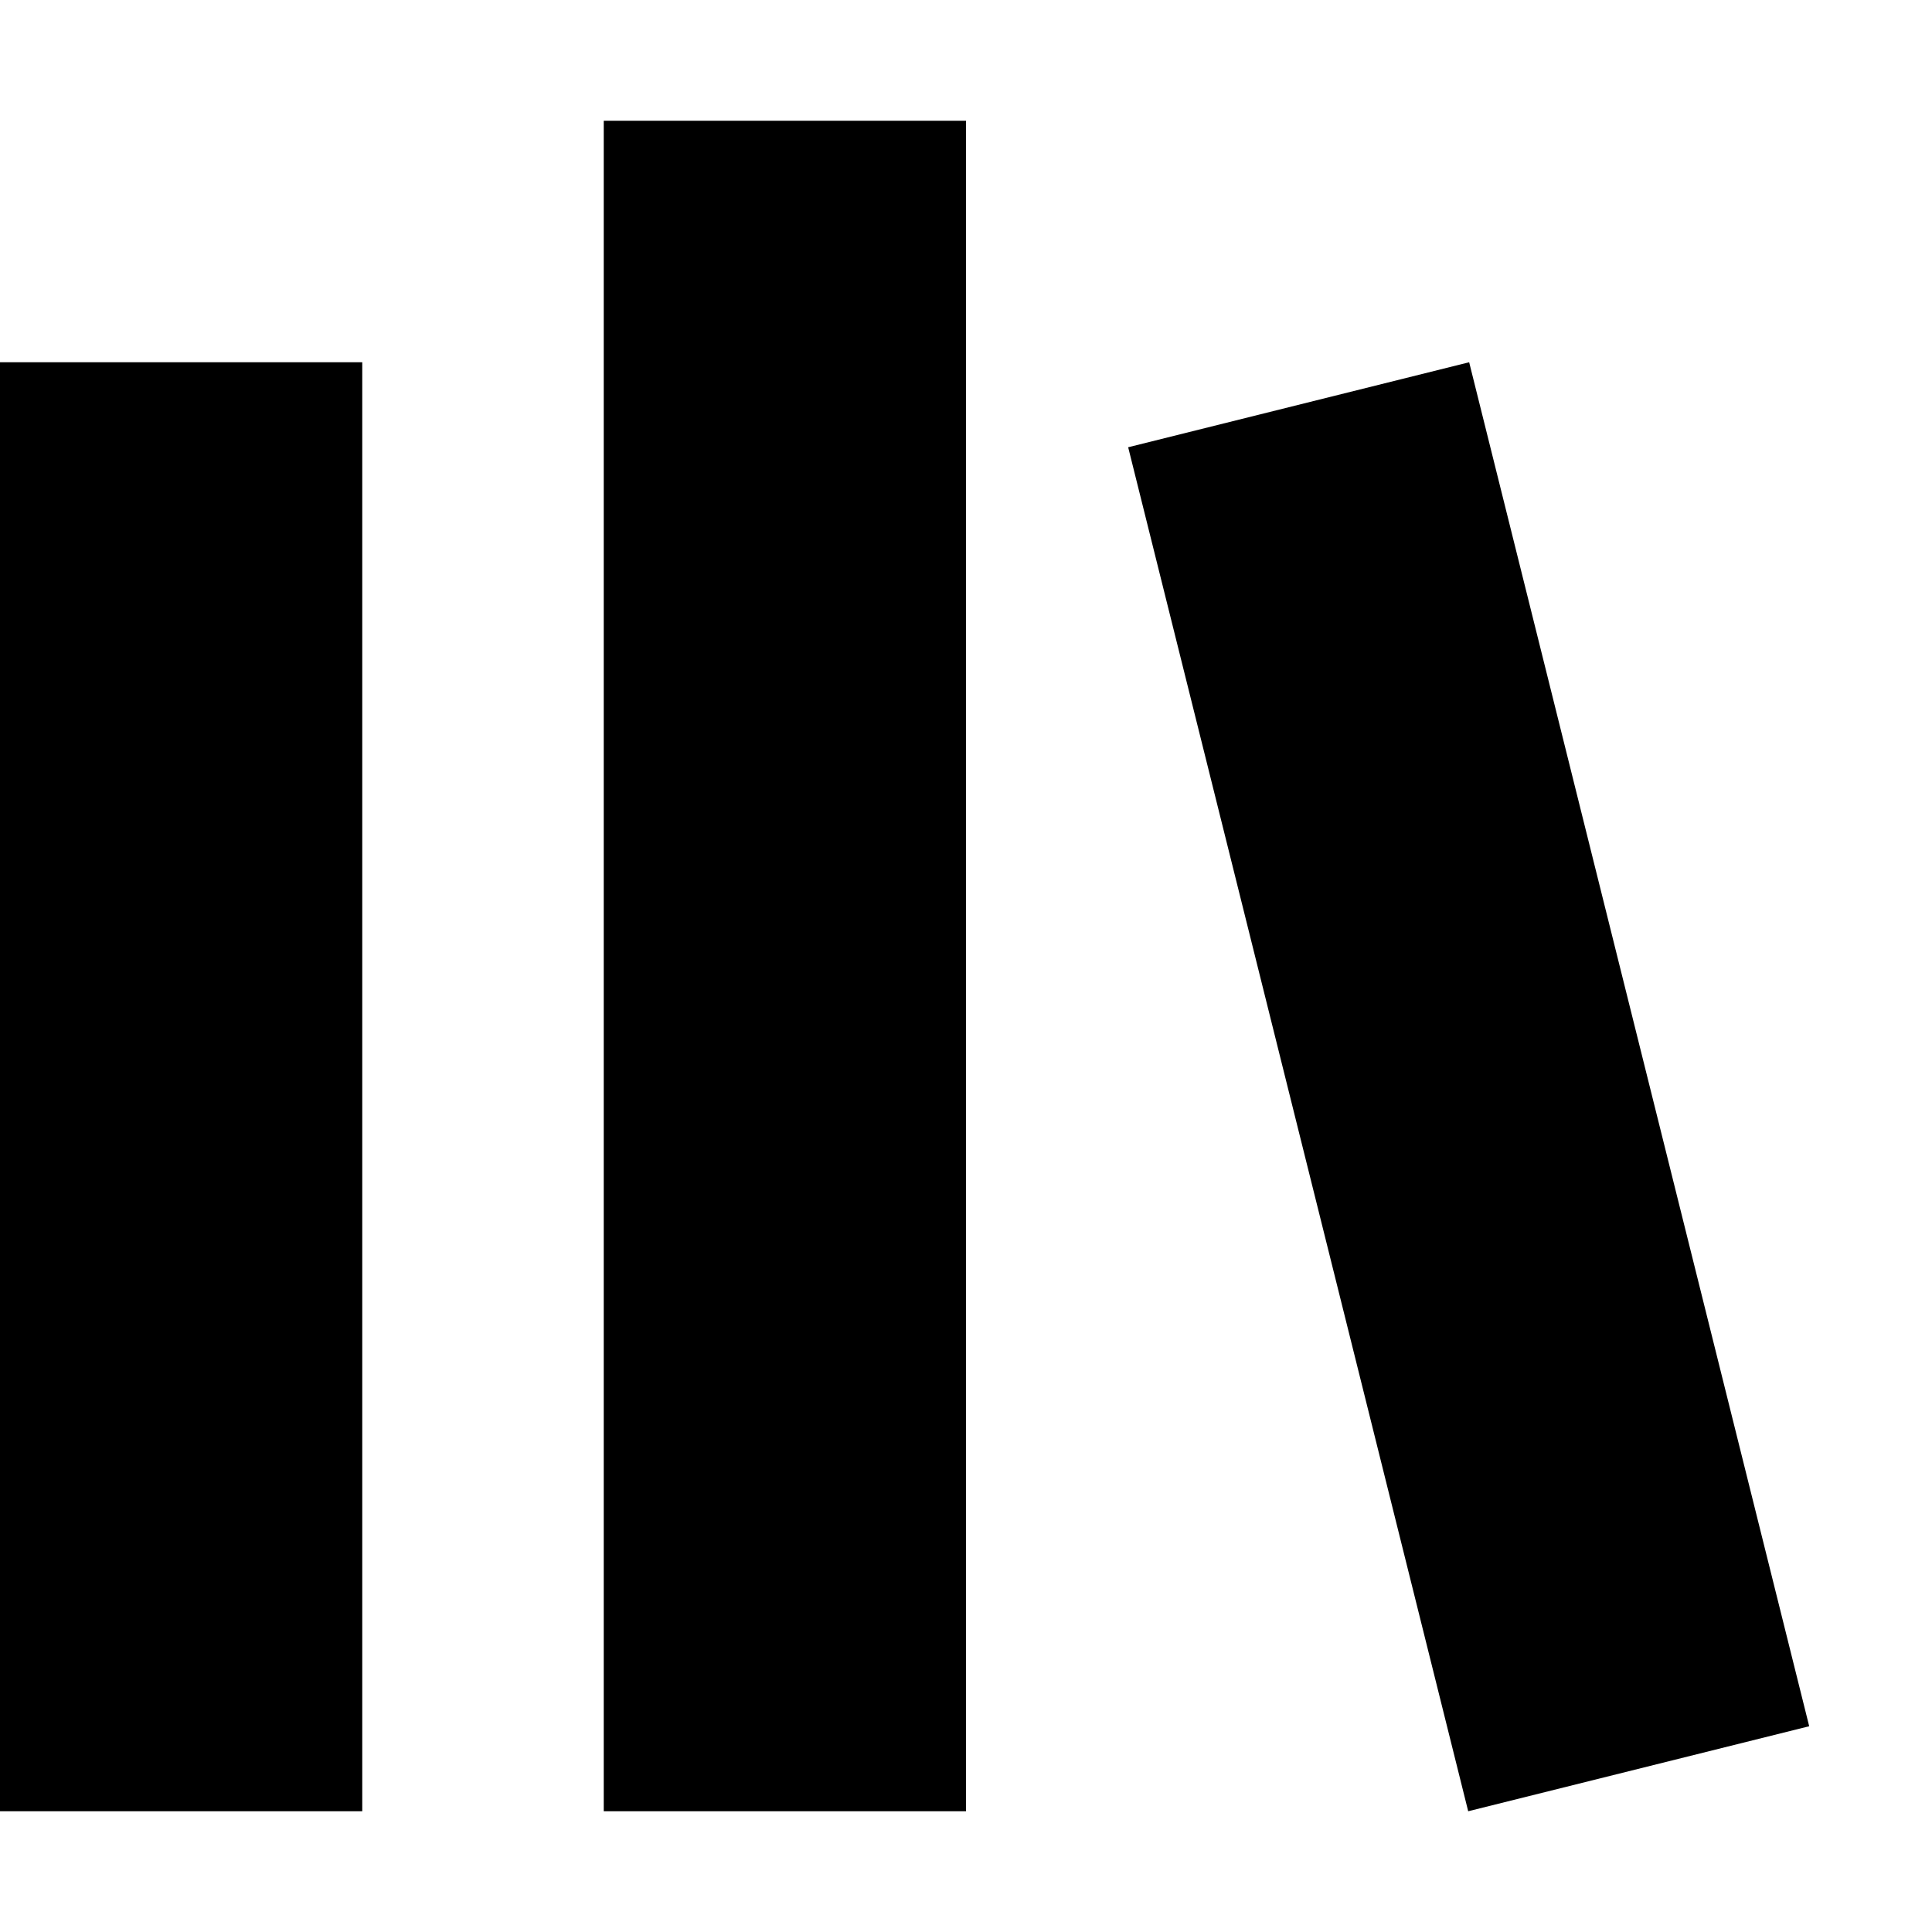
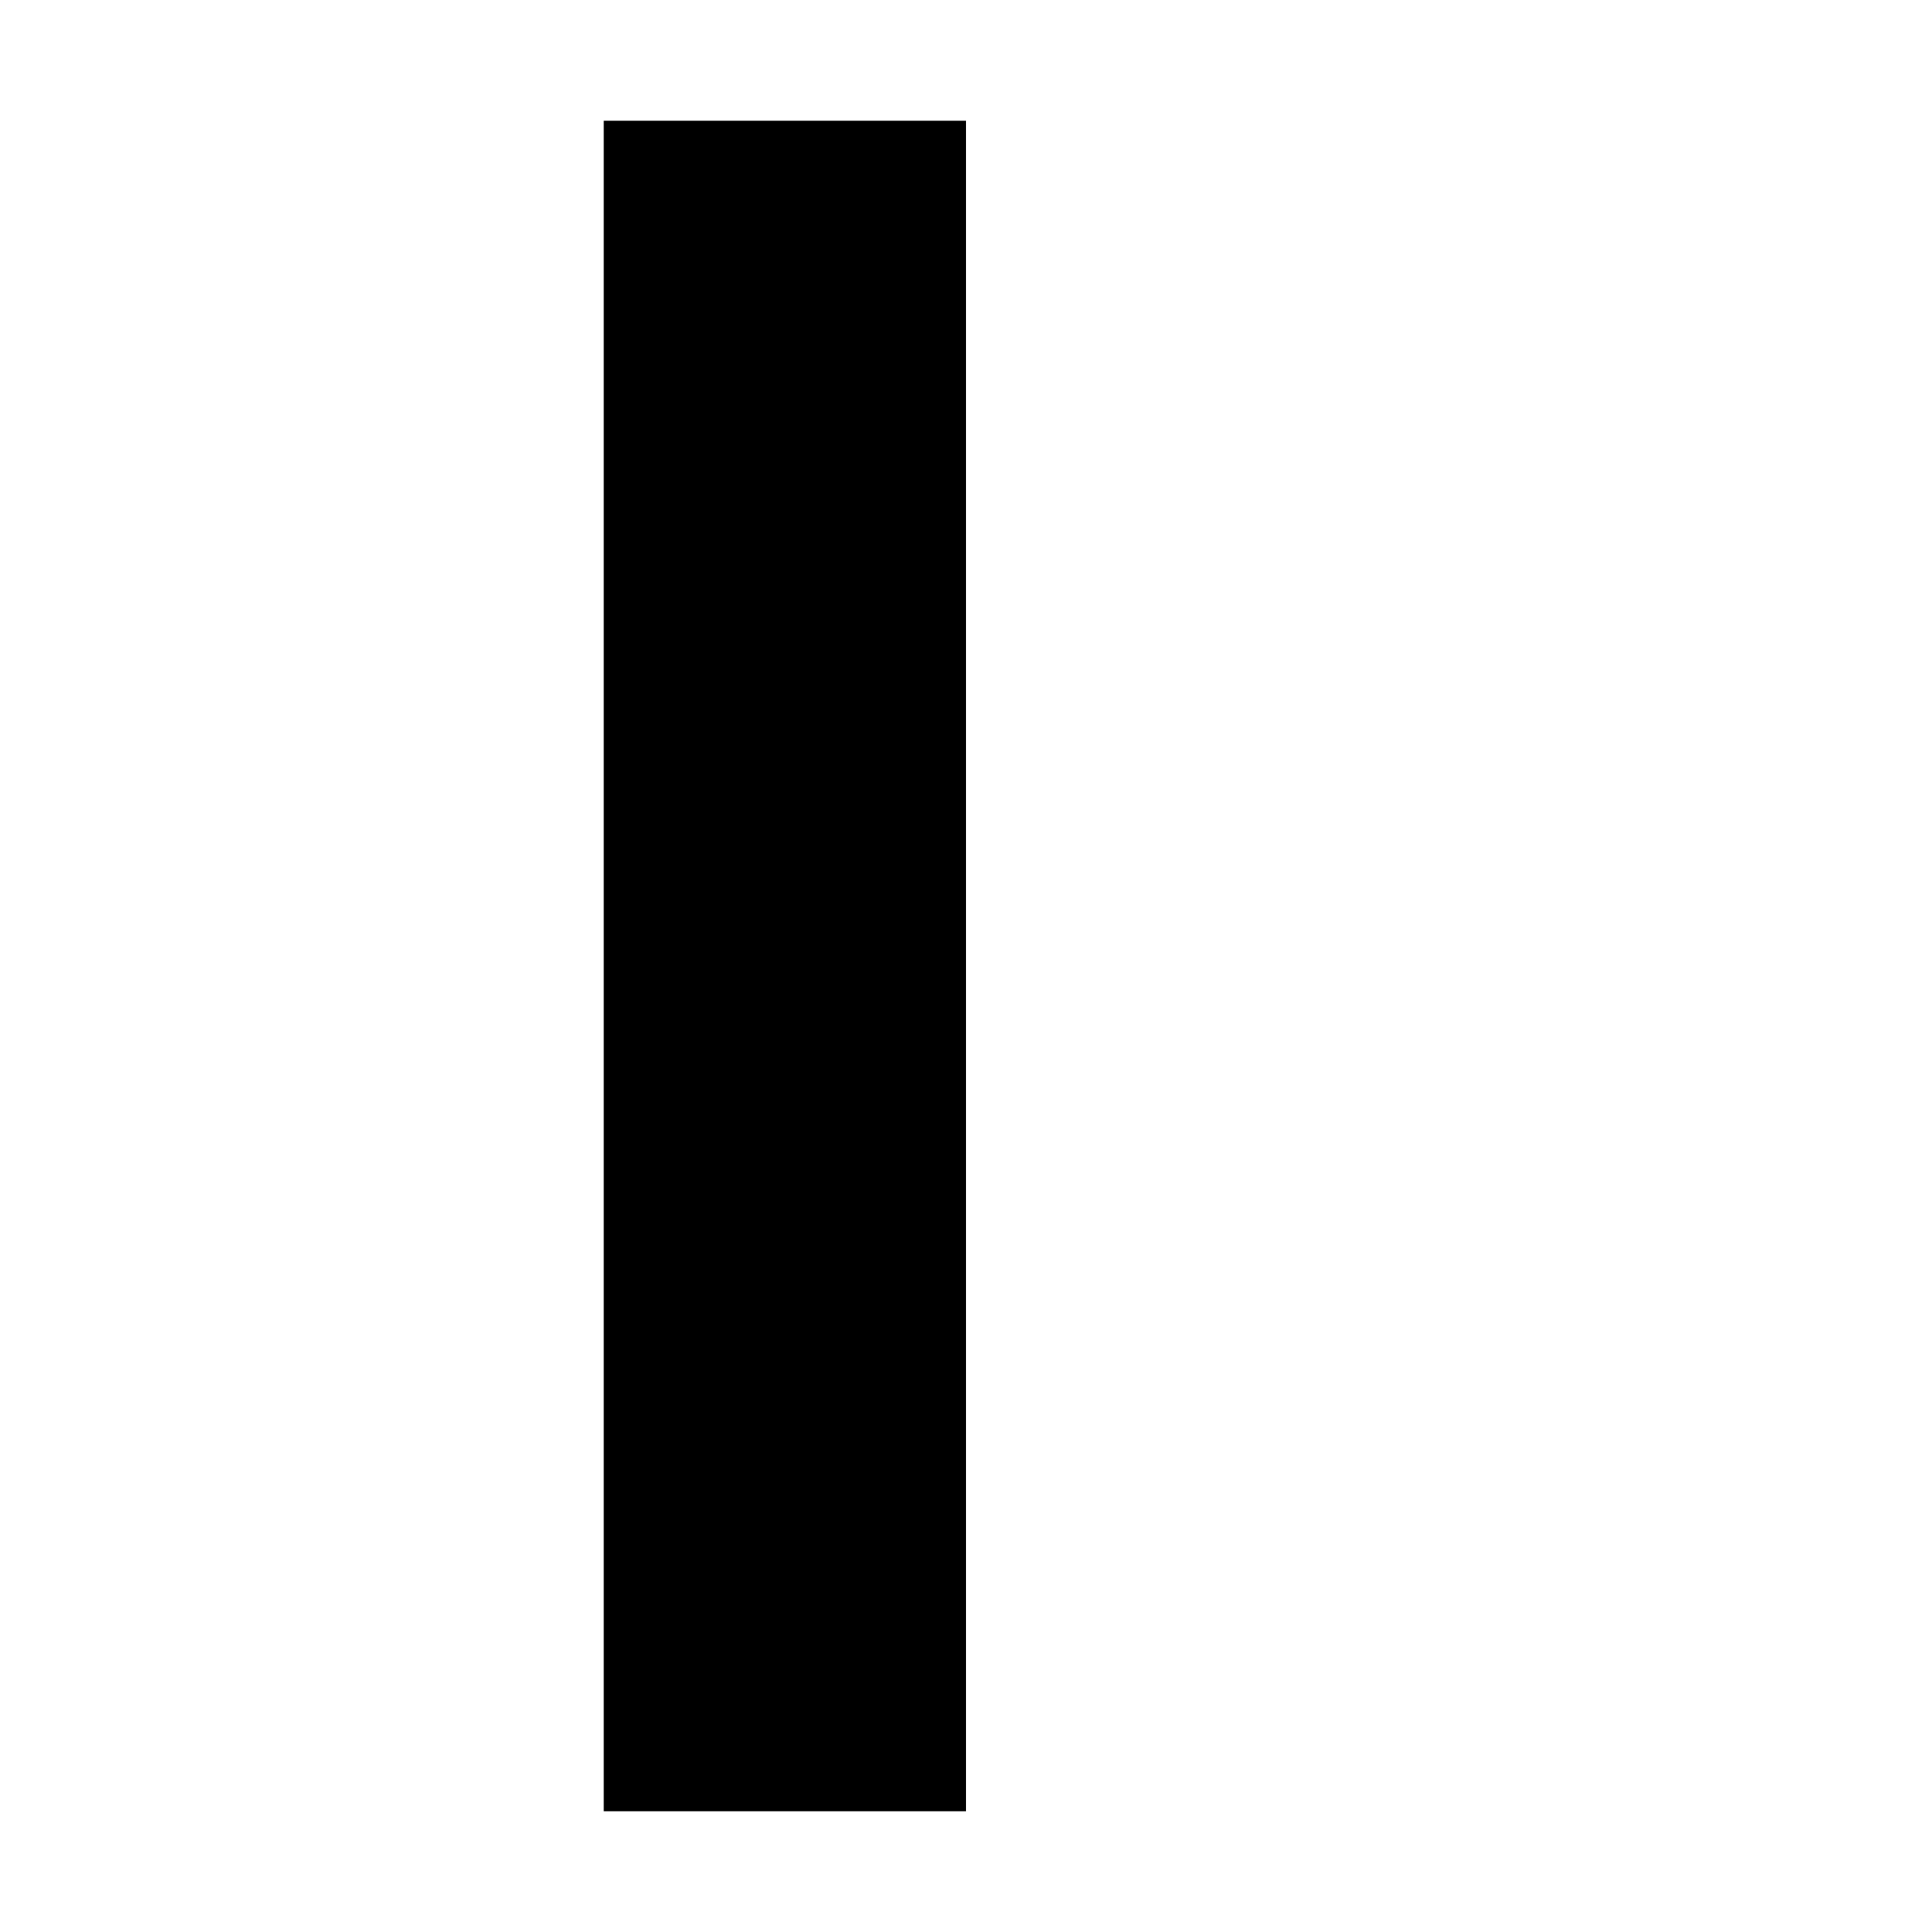
<svg xmlns="http://www.w3.org/2000/svg" width="800px" height="800px" viewBox="0 0 16 16" fill="none">
  <path d="M5 1H8V15H5V1Z" fill="#000000" />
-   <path d="M0 3H3V15H0V3Z" fill="#000000" />
-   <path d="M12.167 3L9.343 3.704L12.159 15L14.983 14.296L12.167 3Z" fill="#000000" />
+   <path d="M0 3H3V15V3Z" fill="#000000" />
</svg>